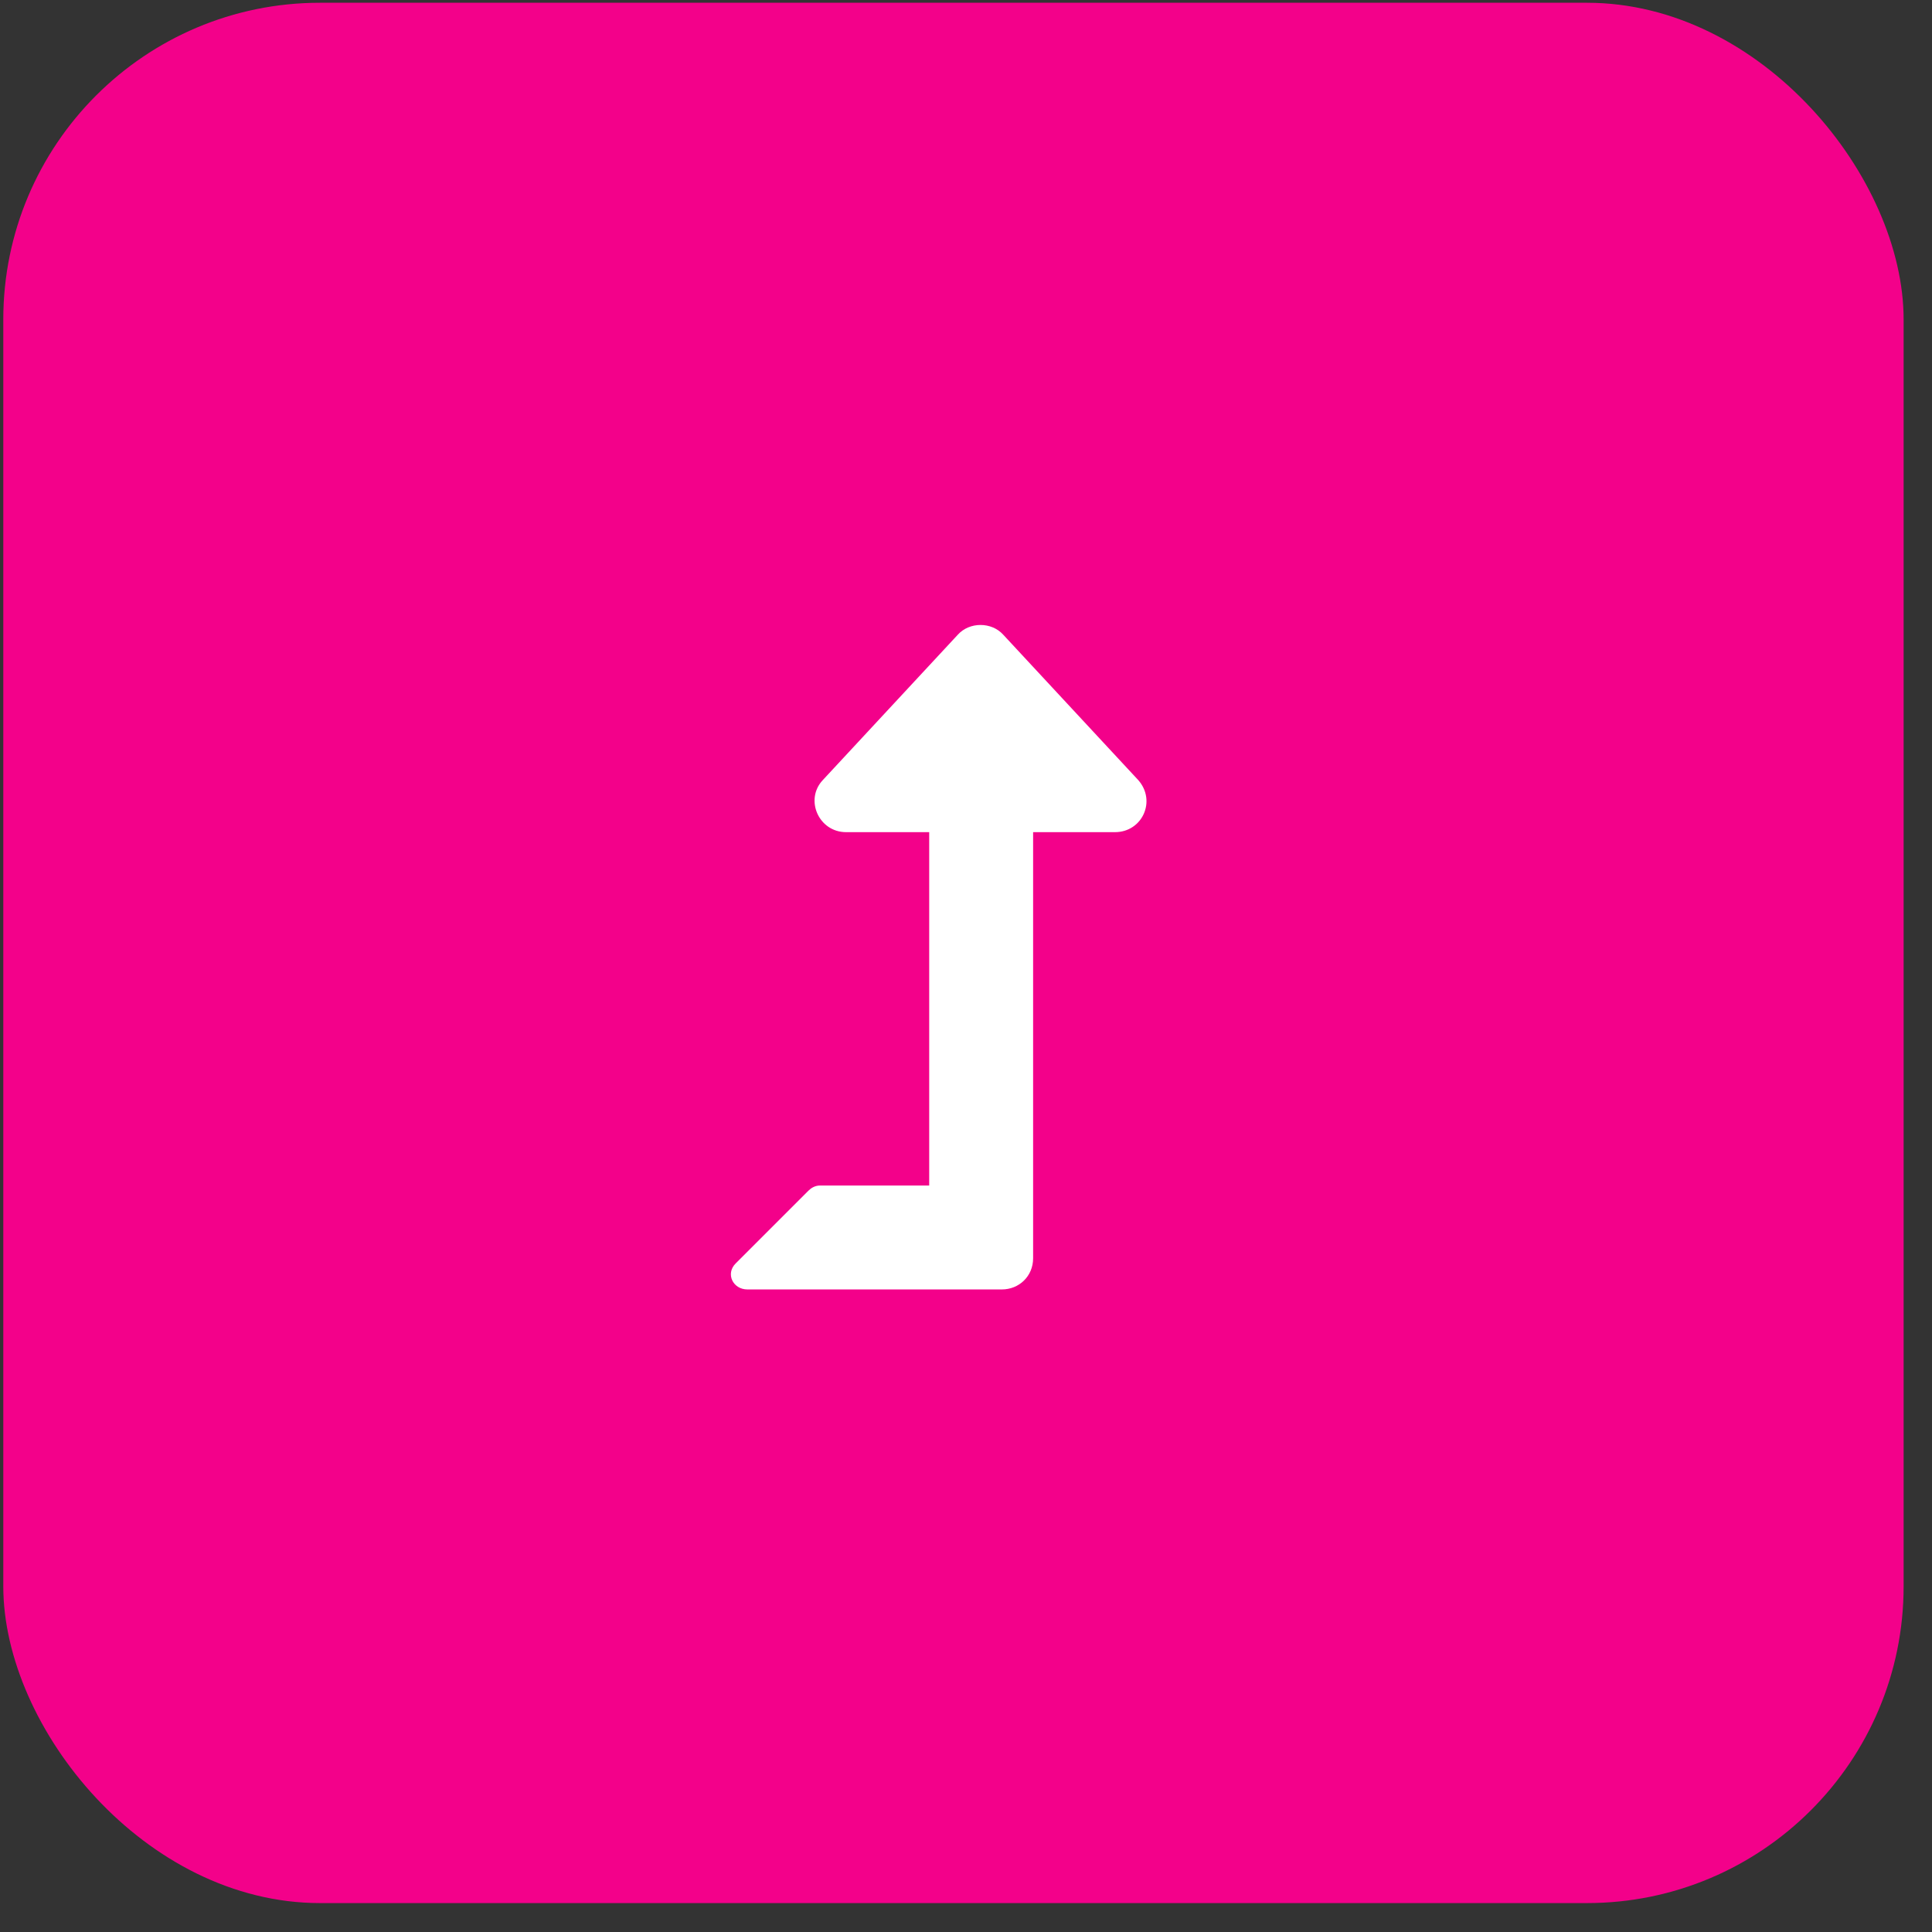
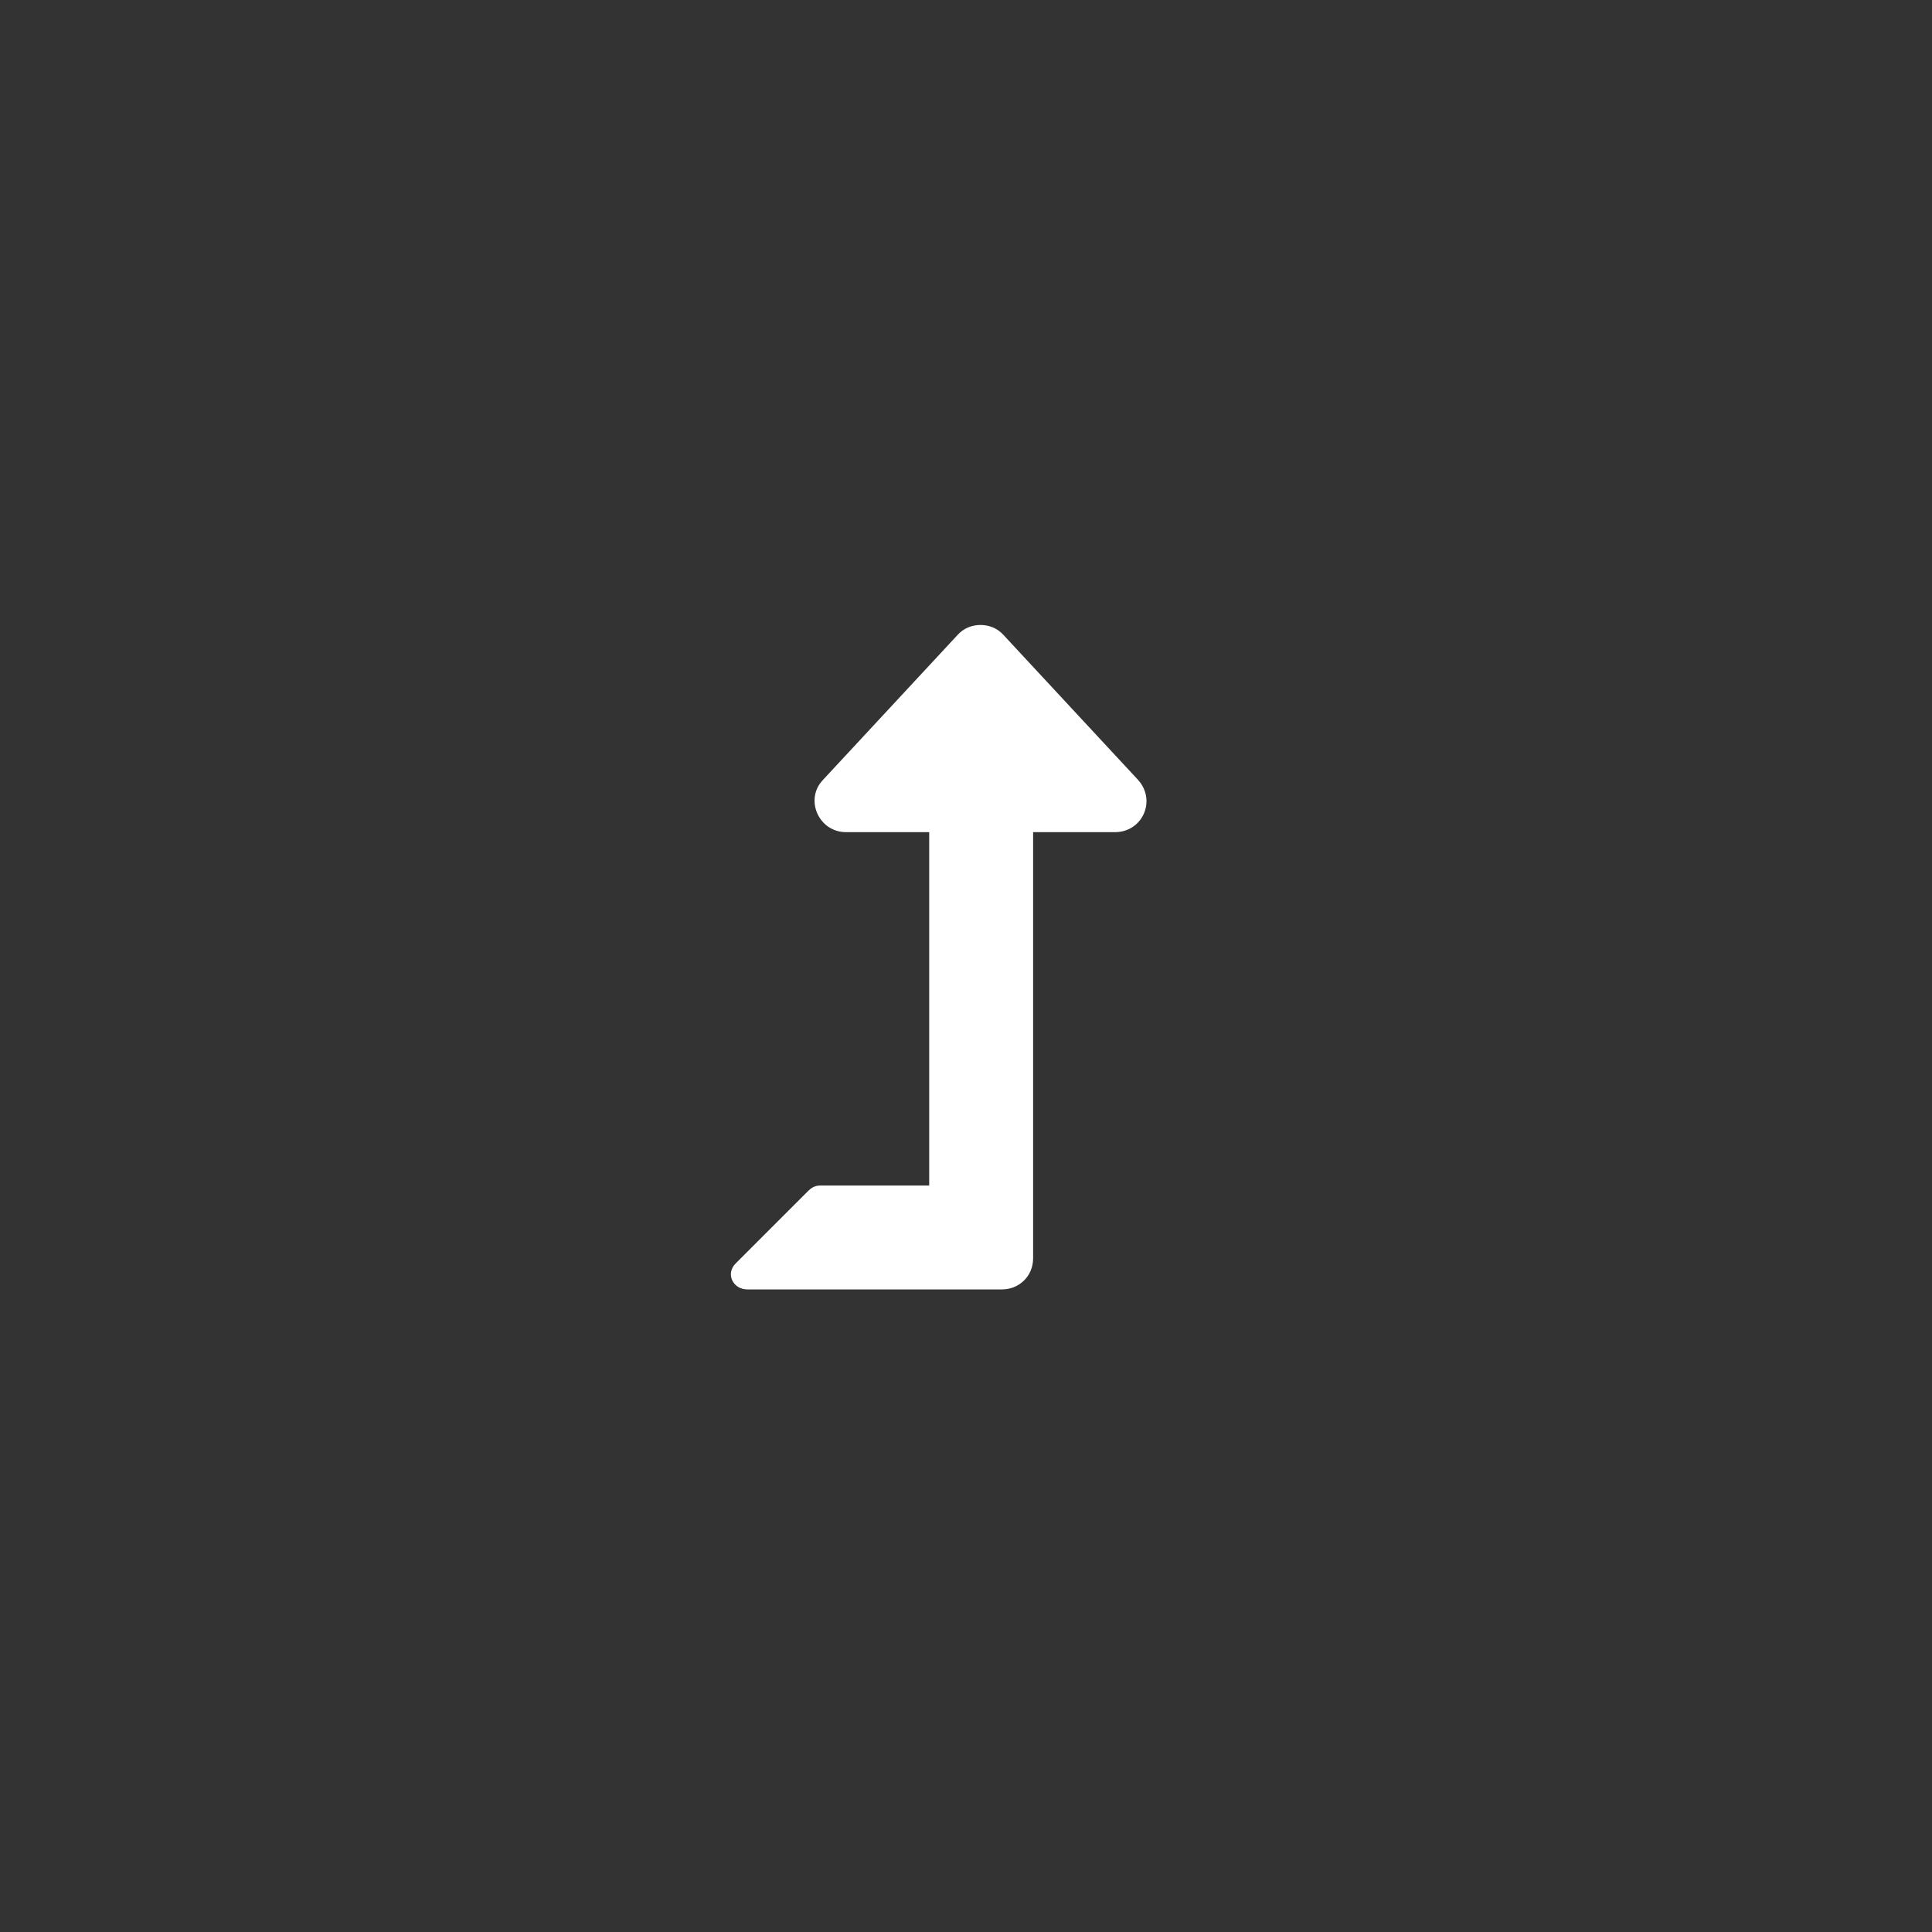
<svg xmlns="http://www.w3.org/2000/svg" width="61" height="61" viewBox="0 0 61 61" fill="none">
  <rect x="0" y="0" width="61" height="61" fill="#333333" stroke="none" />
-   <rect x="0.104" y="0.087" width="60" height="60" rx="10" fill="#F3018A" />
  <path d="M35.942 24.634L31.676 20.04C31.307 19.63 30.61 19.63 30.241 20.04L25.975 24.634C25.401 25.249 25.852 26.274 26.713 26.274H29.338V37.431H25.893C25.729 37.431 25.606 37.513 25.524 37.595L23.227 39.892C22.899 40.22 23.145 40.712 23.596 40.712H31.635C32.168 40.712 32.619 40.302 32.619 39.727V26.274H35.203C36.065 26.274 36.516 25.29 35.942 24.634Z" fill="white" />
</svg>